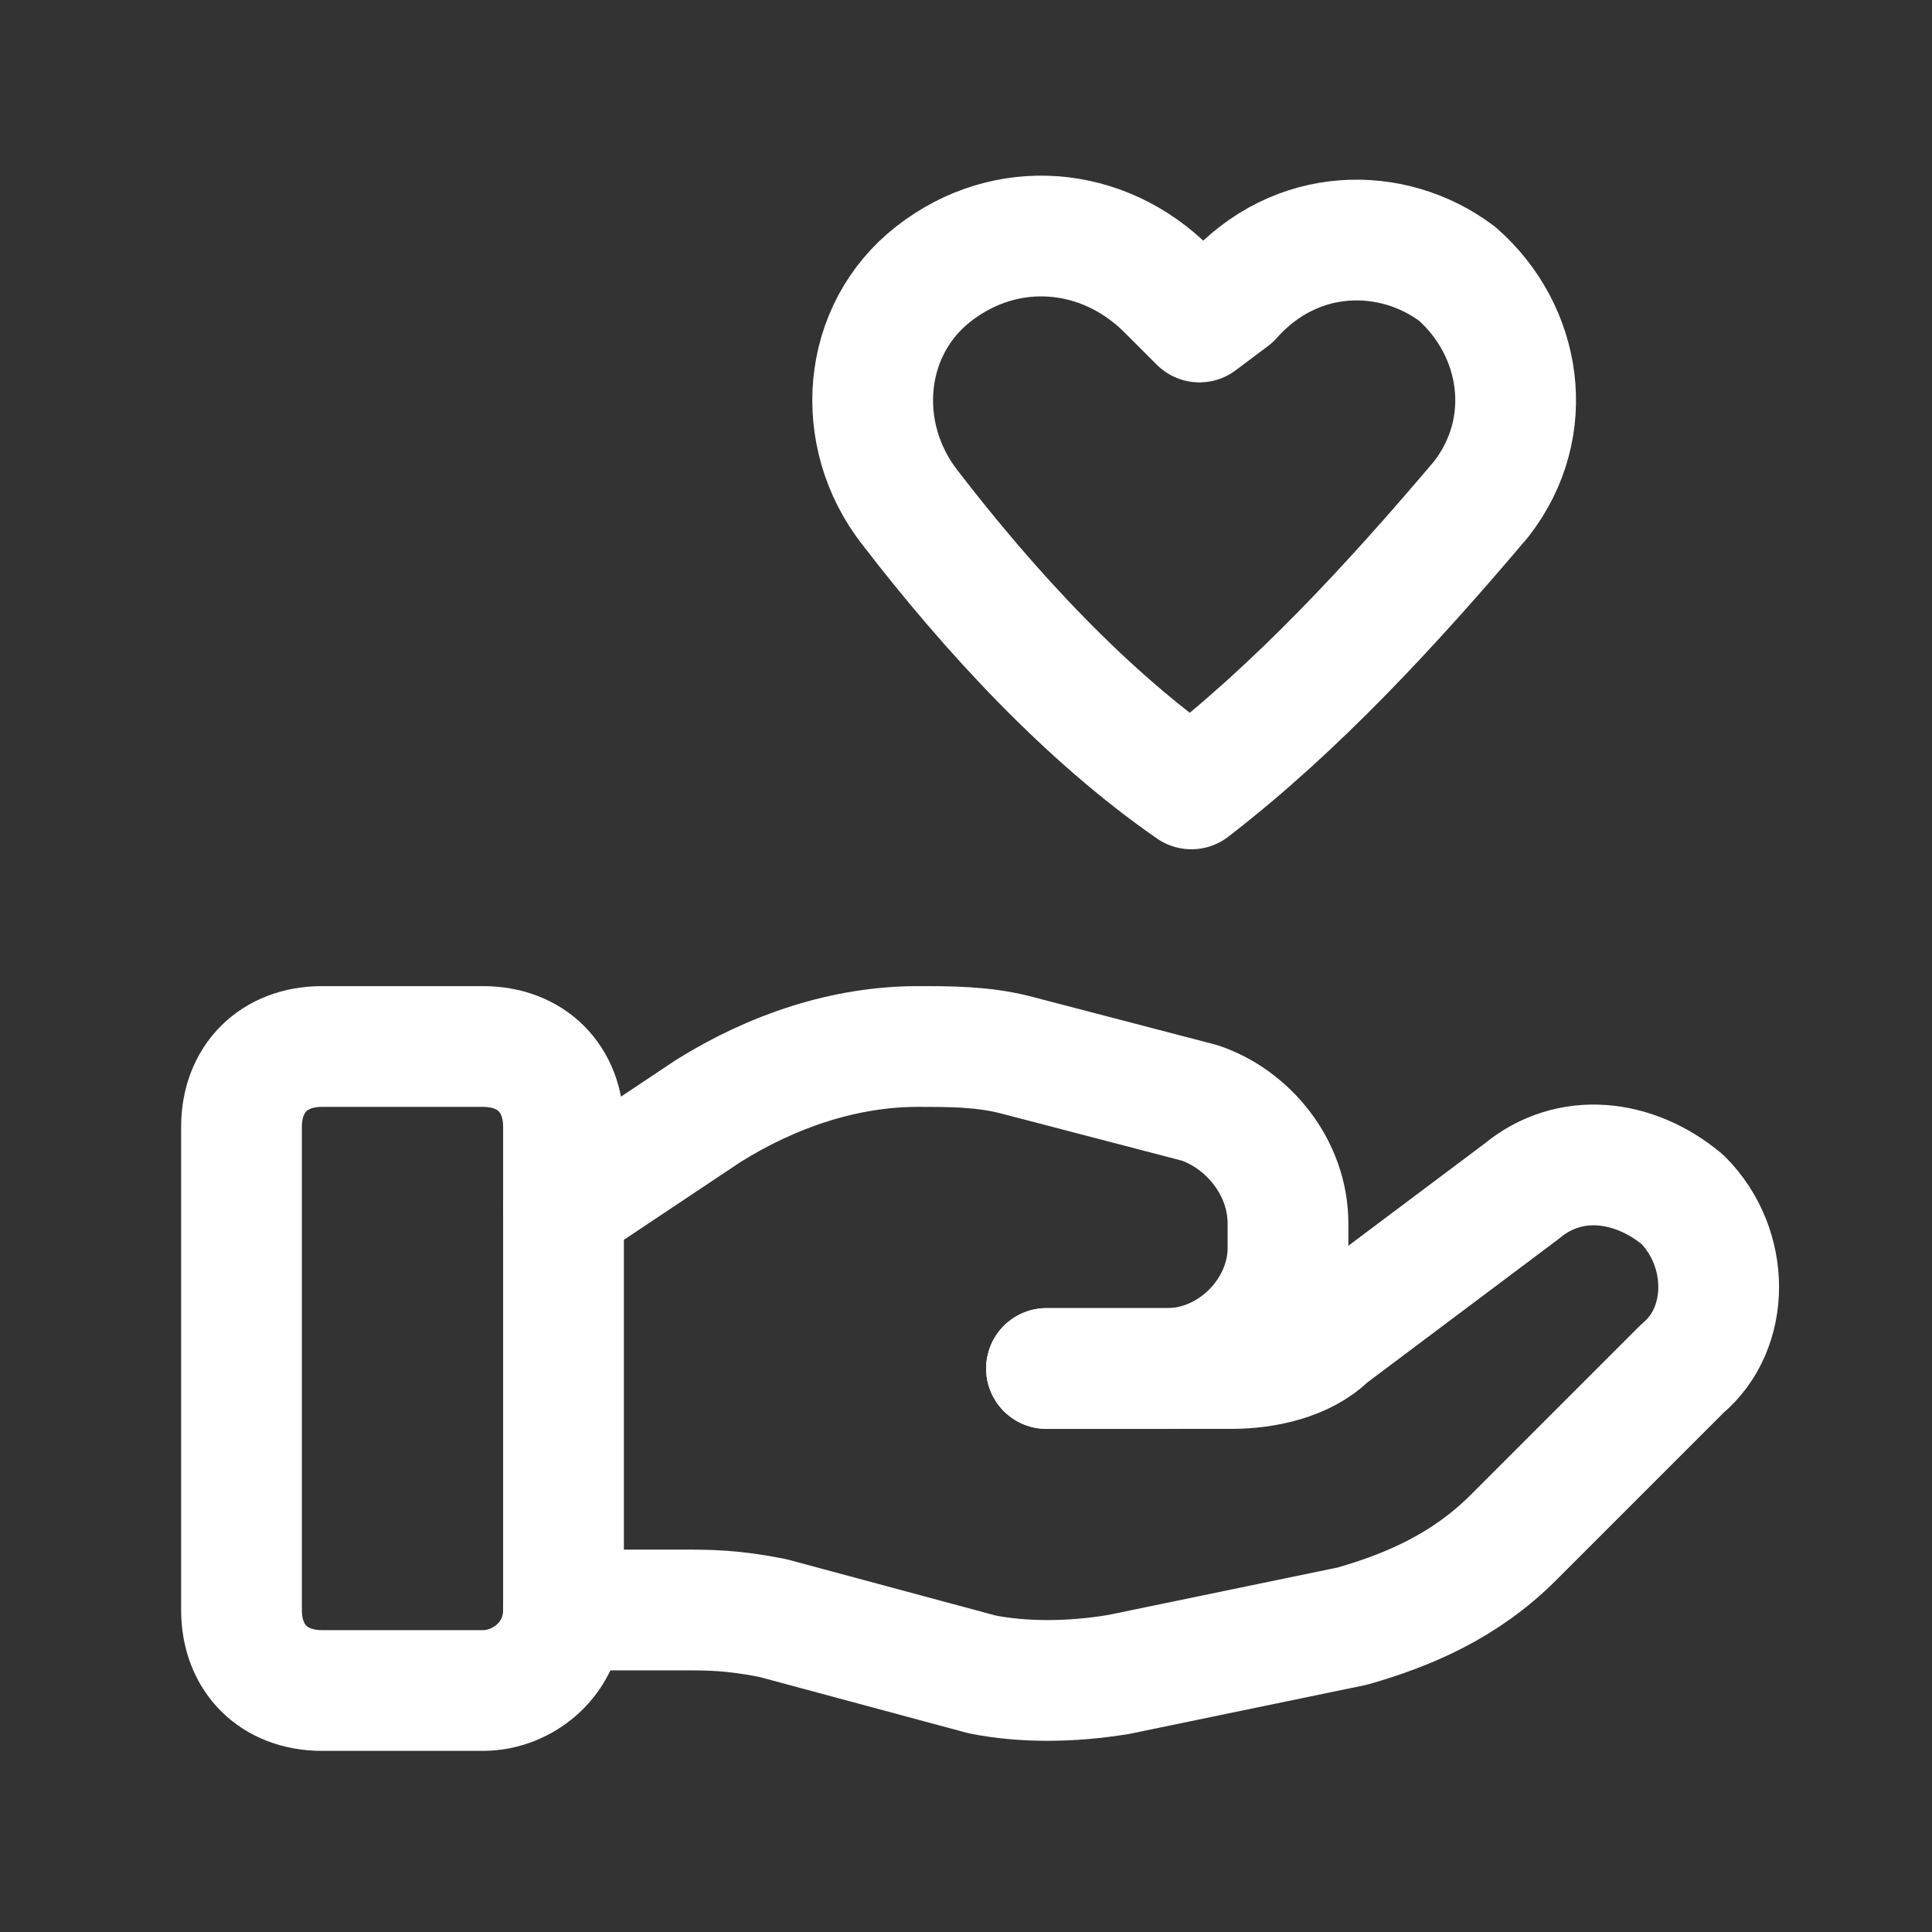
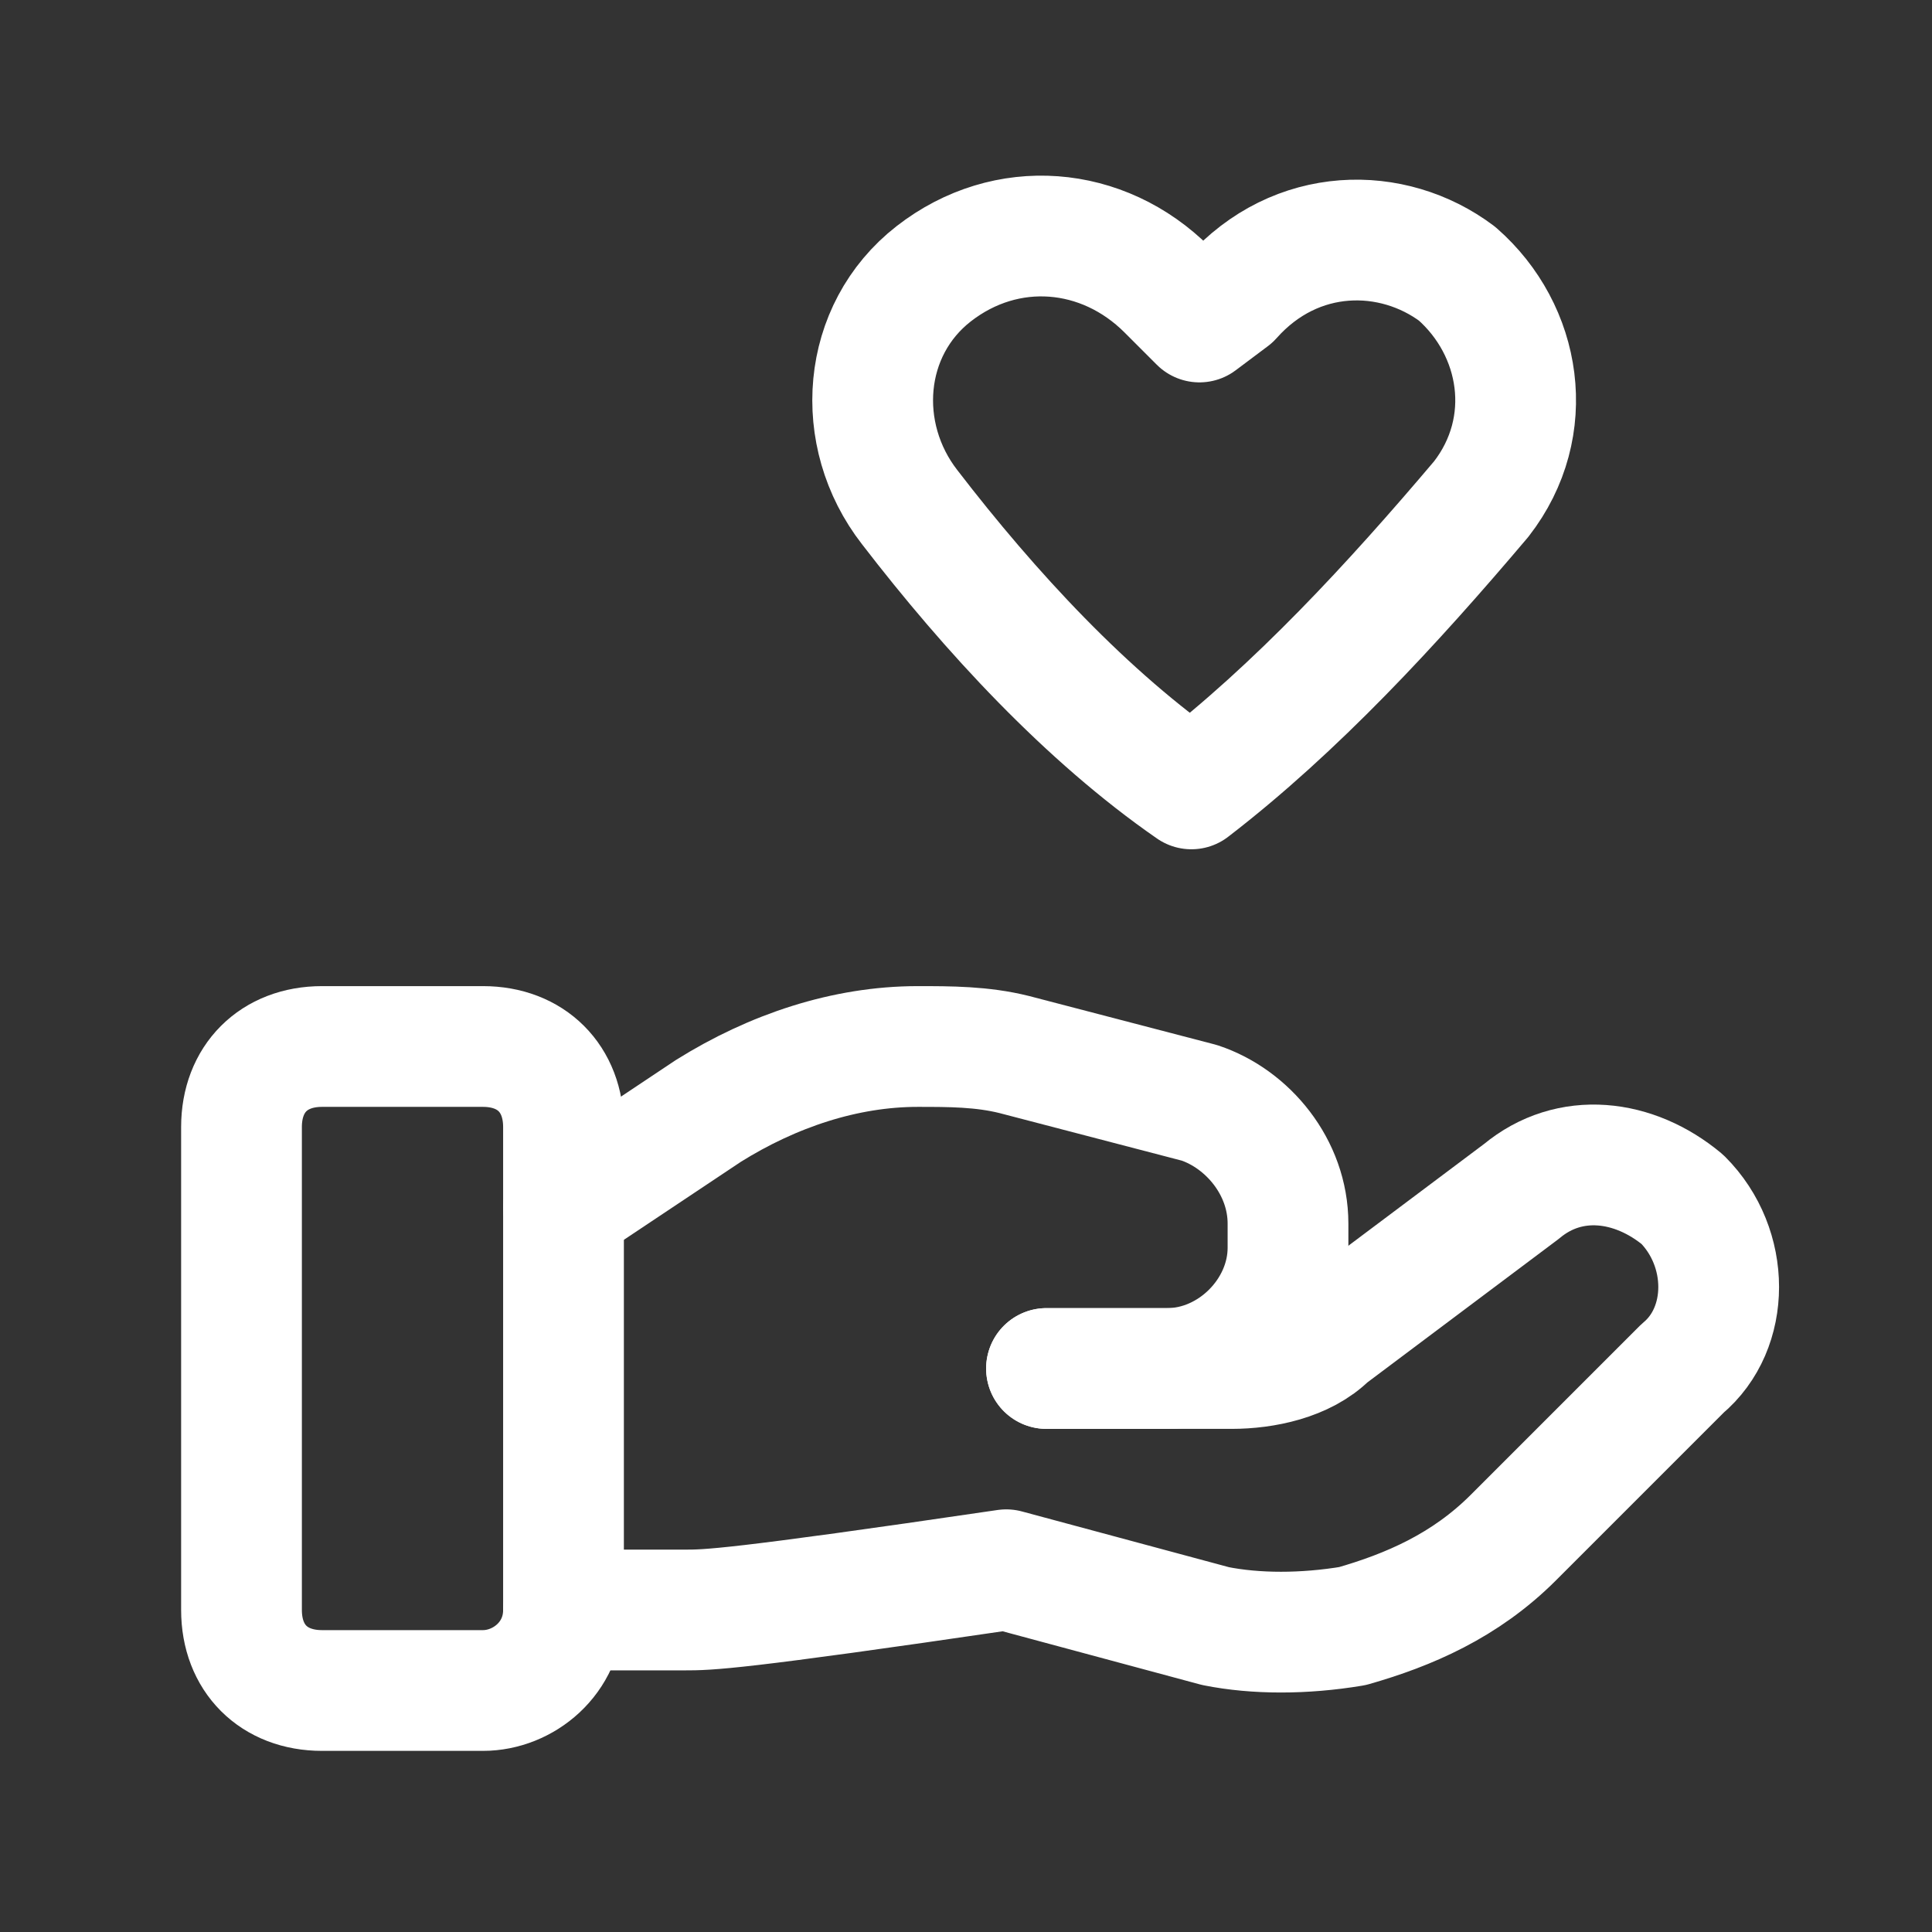
<svg xmlns="http://www.w3.org/2000/svg" version="1.1" id="Layer_1" x="0px" y="0px" viewBox="0 0 24 24" style="enable-background:new 0 0 24 24;" xml:space="preserve">
  <rect x="0" y="0" width="24" height="24" fill="#333333" stroke="none" />
  <style type="text/css">
	.st0{display:none;fill:#FAFAFA;}
	.st1{display:none;fill:#FFFFFF;}
	.st2{fill:none;stroke:#FFFFFF;stroke-width:1.5;stroke-linecap:round;stroke-linejoin:round;}
	.st3{fill:none;}
</style>
  <path class="st0" d="M-720-906H720V958H-720V-906z" />
-   <path class="st1" d="M-418-770H720V808H-418V-770z" />
  <g>
    <path class="st2" d="M6,21H4c-0.6,0-1-0.4-1-1v-6c0-0.6,0.4-1,1-1h2c0.6,0,1,0.4,1,1v6C7,20.6,6.5,21,6,21z" />
-     <path class="st2" d="M13,17h2.3c0.4,0,0.9-0.1,1.2-0.4l2.4-1.8c0.6-0.5,1.4-0.4,2,0.1l0,0c0.6,0.6,0.6,1.6,0,2.1l-2.1,2.1   c-0.6,0.6-1.3,0.9-2,1.1l-2.9,0.6c-0.6,0.1-1.2,0.1-1.7,0l-2.6-0.7C9.1,20,8.8,20,8.5,20H7" />
+     <path class="st2" d="M13,17h2.3c0.4,0,0.9-0.1,1.2-0.4l2.4-1.8c0.6-0.5,1.4-0.4,2,0.1l0,0c0.6,0.6,0.6,1.6,0,2.1l-2.1,2.1   c-0.6,0.6-1.3,0.9-2,1.1c-0.6,0.1-1.2,0.1-1.7,0l-2.6-0.7C9.1,20,8.8,20,8.5,20H7" />
    <path class="st2" d="M13,17h1.5c0.8,0,1.5-0.7,1.5-1.5v-0.3c0-0.7-0.5-1.3-1.1-1.5l-2.3-0.6C12.2,13,11.8,13,11.4,13l0,0   c-0.9,0-1.8,0.3-2.6,0.8L7,15" />
    <path class="st2" d="M15.3,3.7L14.9,4l-0.4-0.4c-0.8-0.8-2-0.9-2.9-0.2l0,0c-0.9,0.7-1,2-0.3,2.9c1,1.3,2.2,2.6,3.5,3.5   c1.3-1,2.5-2.3,3.6-3.6c0.7-0.9,0.5-2.1-0.3-2.8l0,0C17.3,2.8,16.1,2.8,15.3,3.7z" />
  </g>
  <path class="st3" d="M0,0h24v24H0V0z" />
</svg>